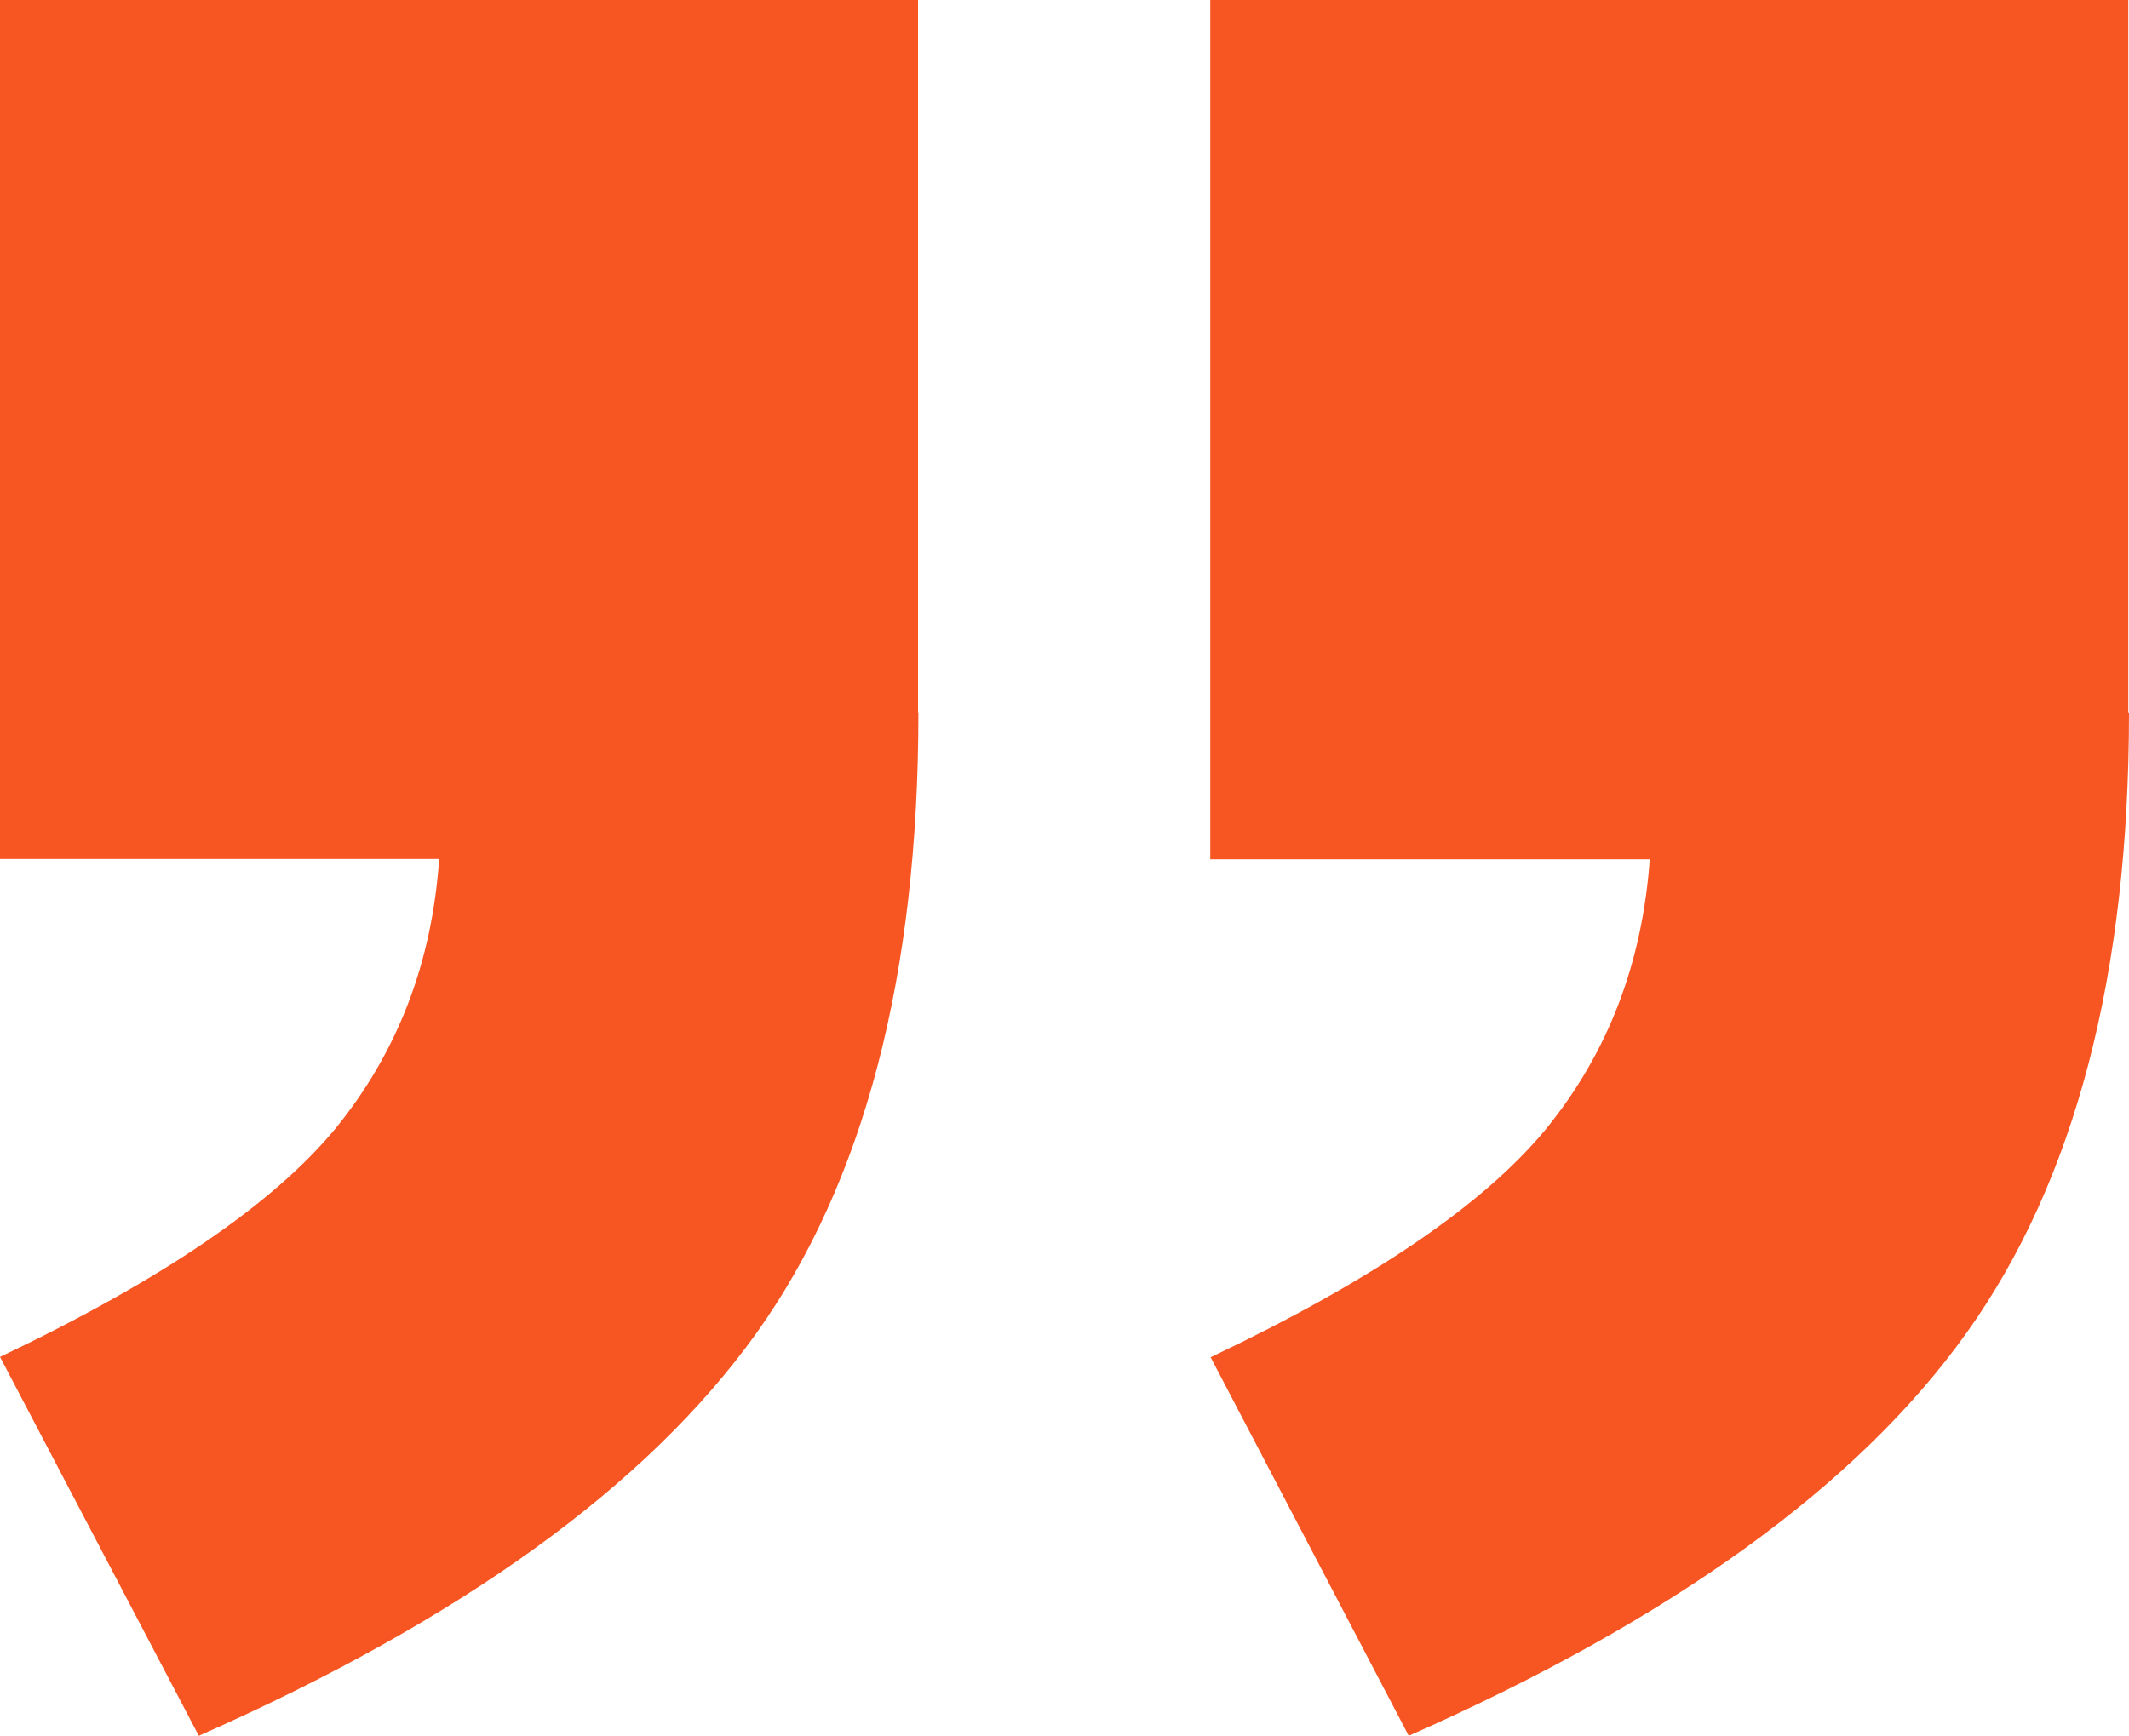
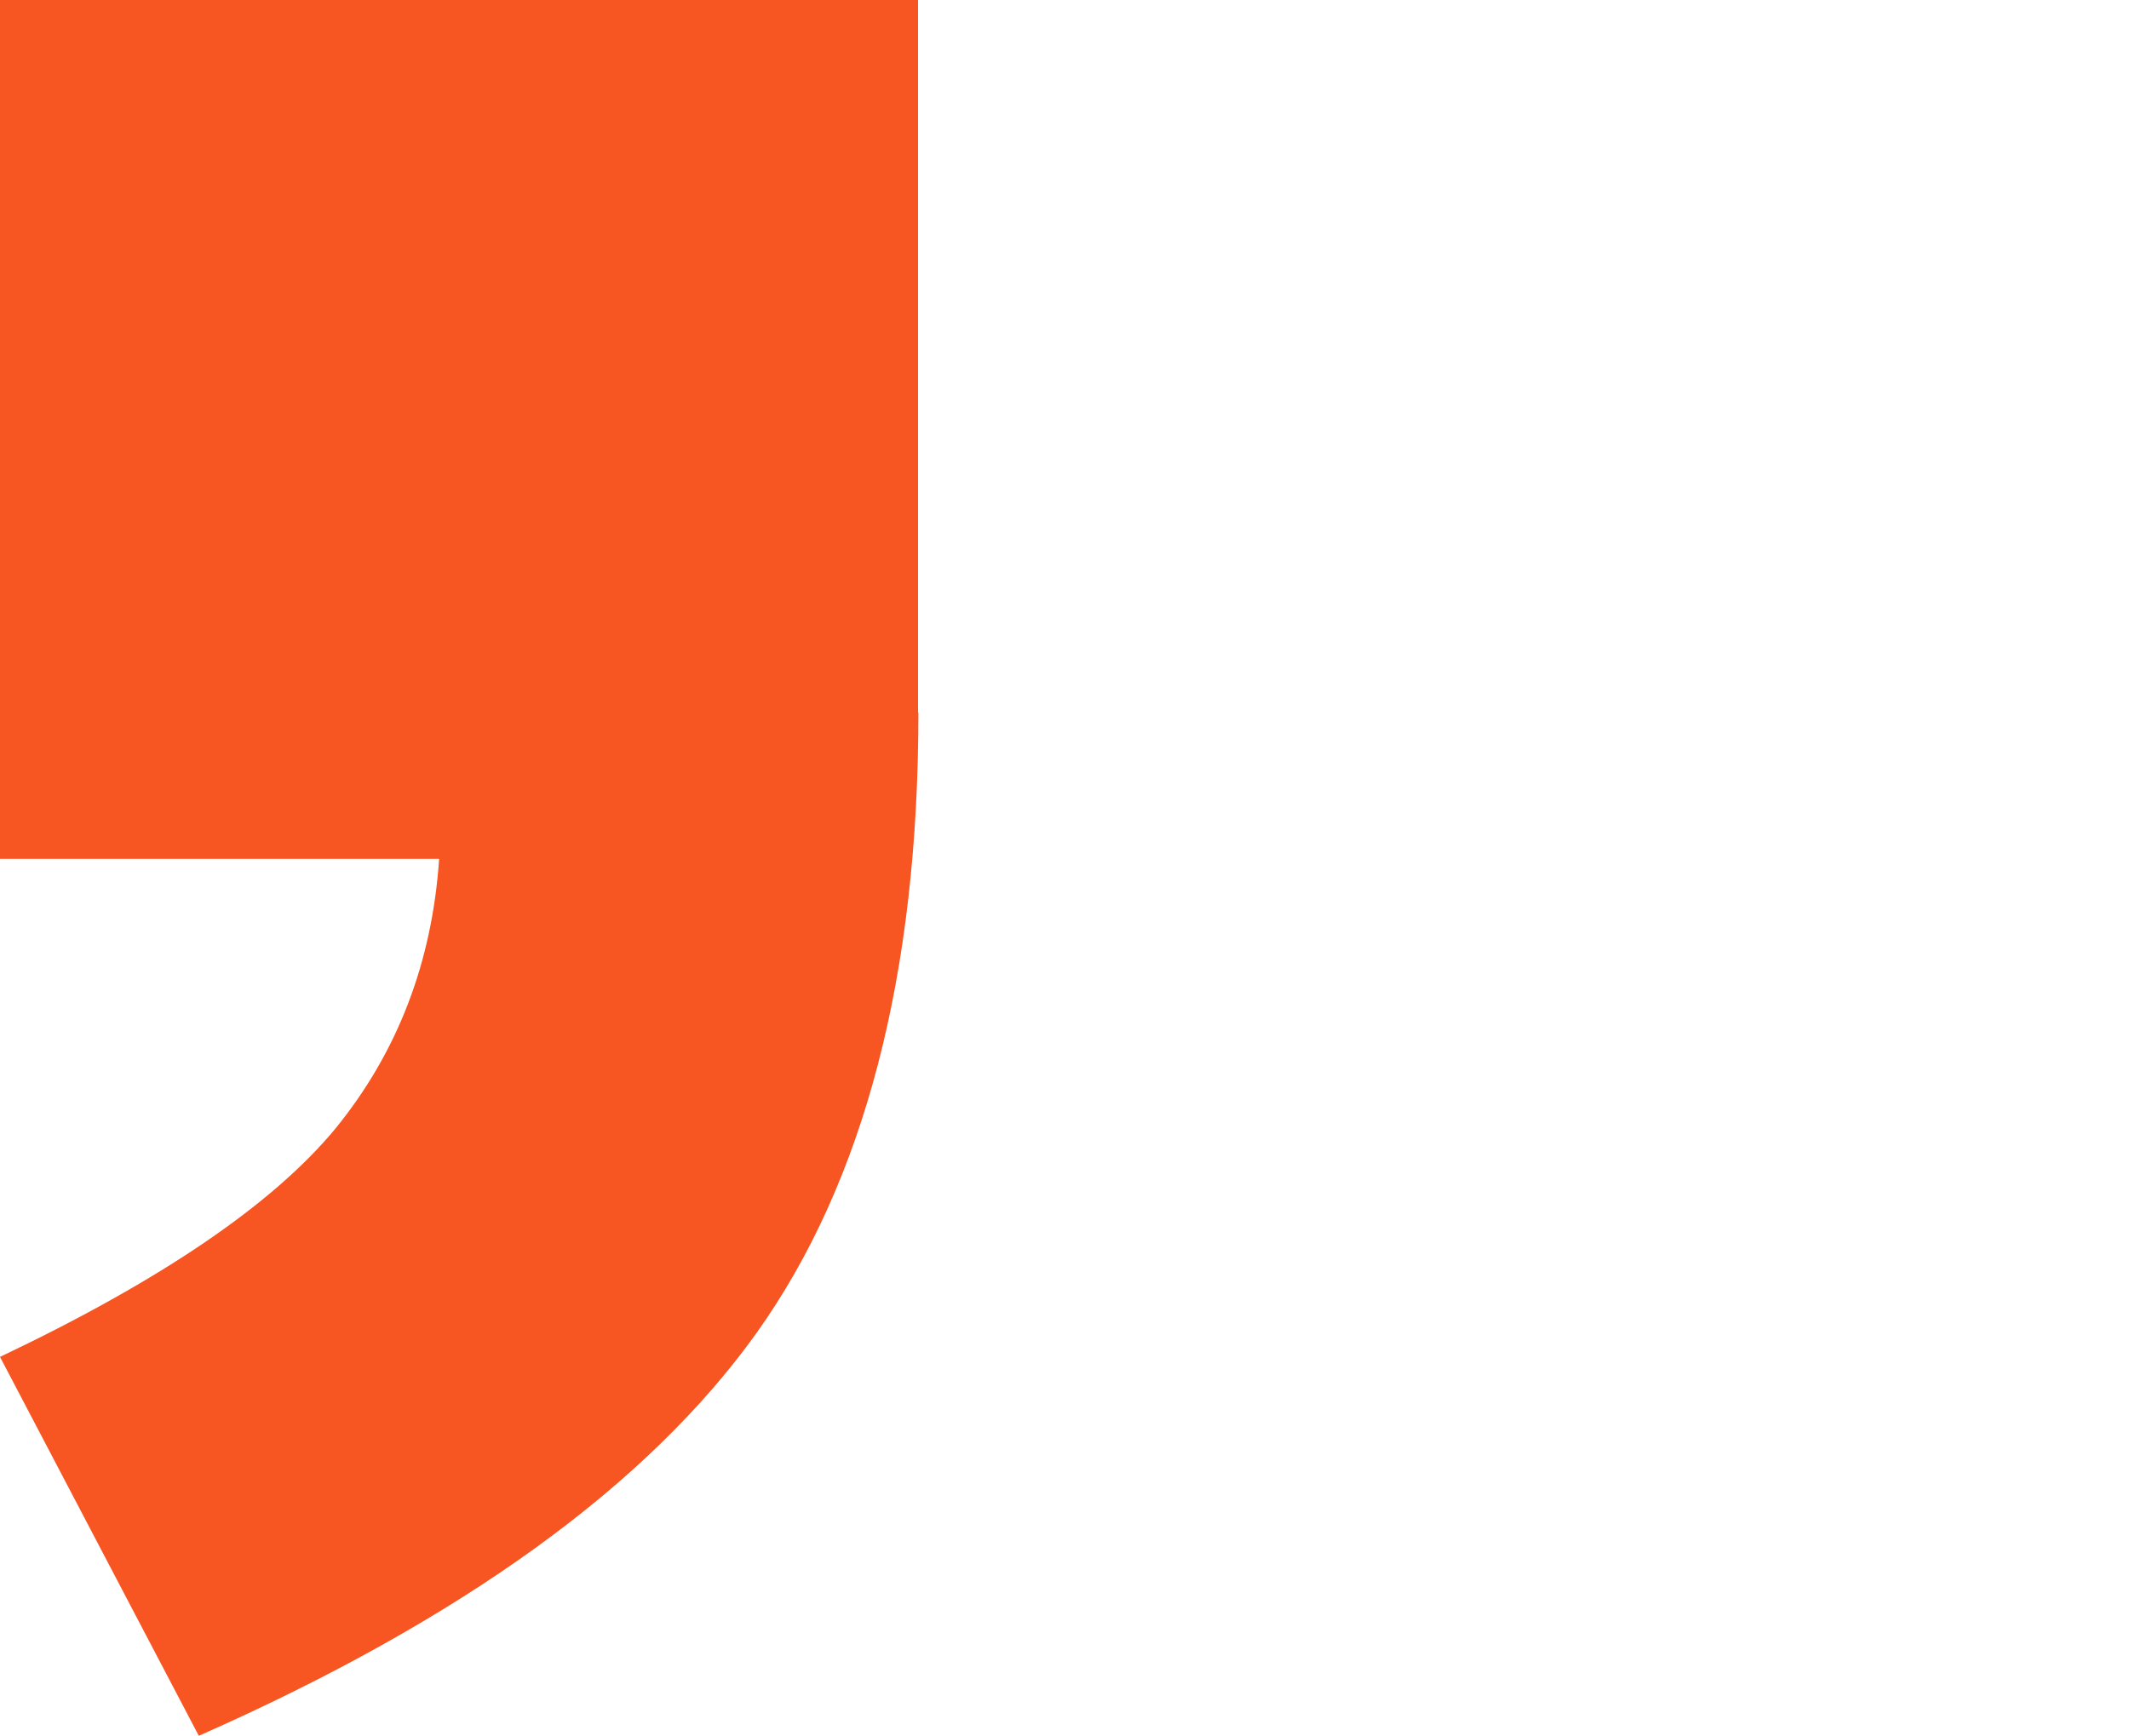
<svg xmlns="http://www.w3.org/2000/svg" width="116.374" height="94.904" viewBox="0 0 116.374 94.904">
  <defs>
-     <rect id="rect-1" width="116.374" height="94.904" x="0" y="0" />
-   </defs>
+     </defs>
  <g>
    <path fill="rgb(247,85,34)" fill-rule="evenodd" d="M50.2 38.954c0 14.341-2.943 25.659-8.867 33.954-5.943 8.295-16.079 15.64-30.466 21.996L0 74.187c8.848-4.205 14.945-8.372 18.349-12.5 3.385-4.167 5.27-9.07 5.655-14.729H0V0h50.181v38.954h.019z" />
-     <path fill="rgb(247,85,34)" fill-rule="evenodd" d="M116.374 38.954c0 14.341-2.962 25.659-8.905 33.954-5.924 8.295-16.079 15.64-30.466 21.996l-10.829-20.698c8.848-4.205 14.964-8.372 18.349-12.5 3.385-4.167 5.251-9.07 5.655-14.729H66.155V0h50.181v38.954h.038z" />
  </g>
</svg>